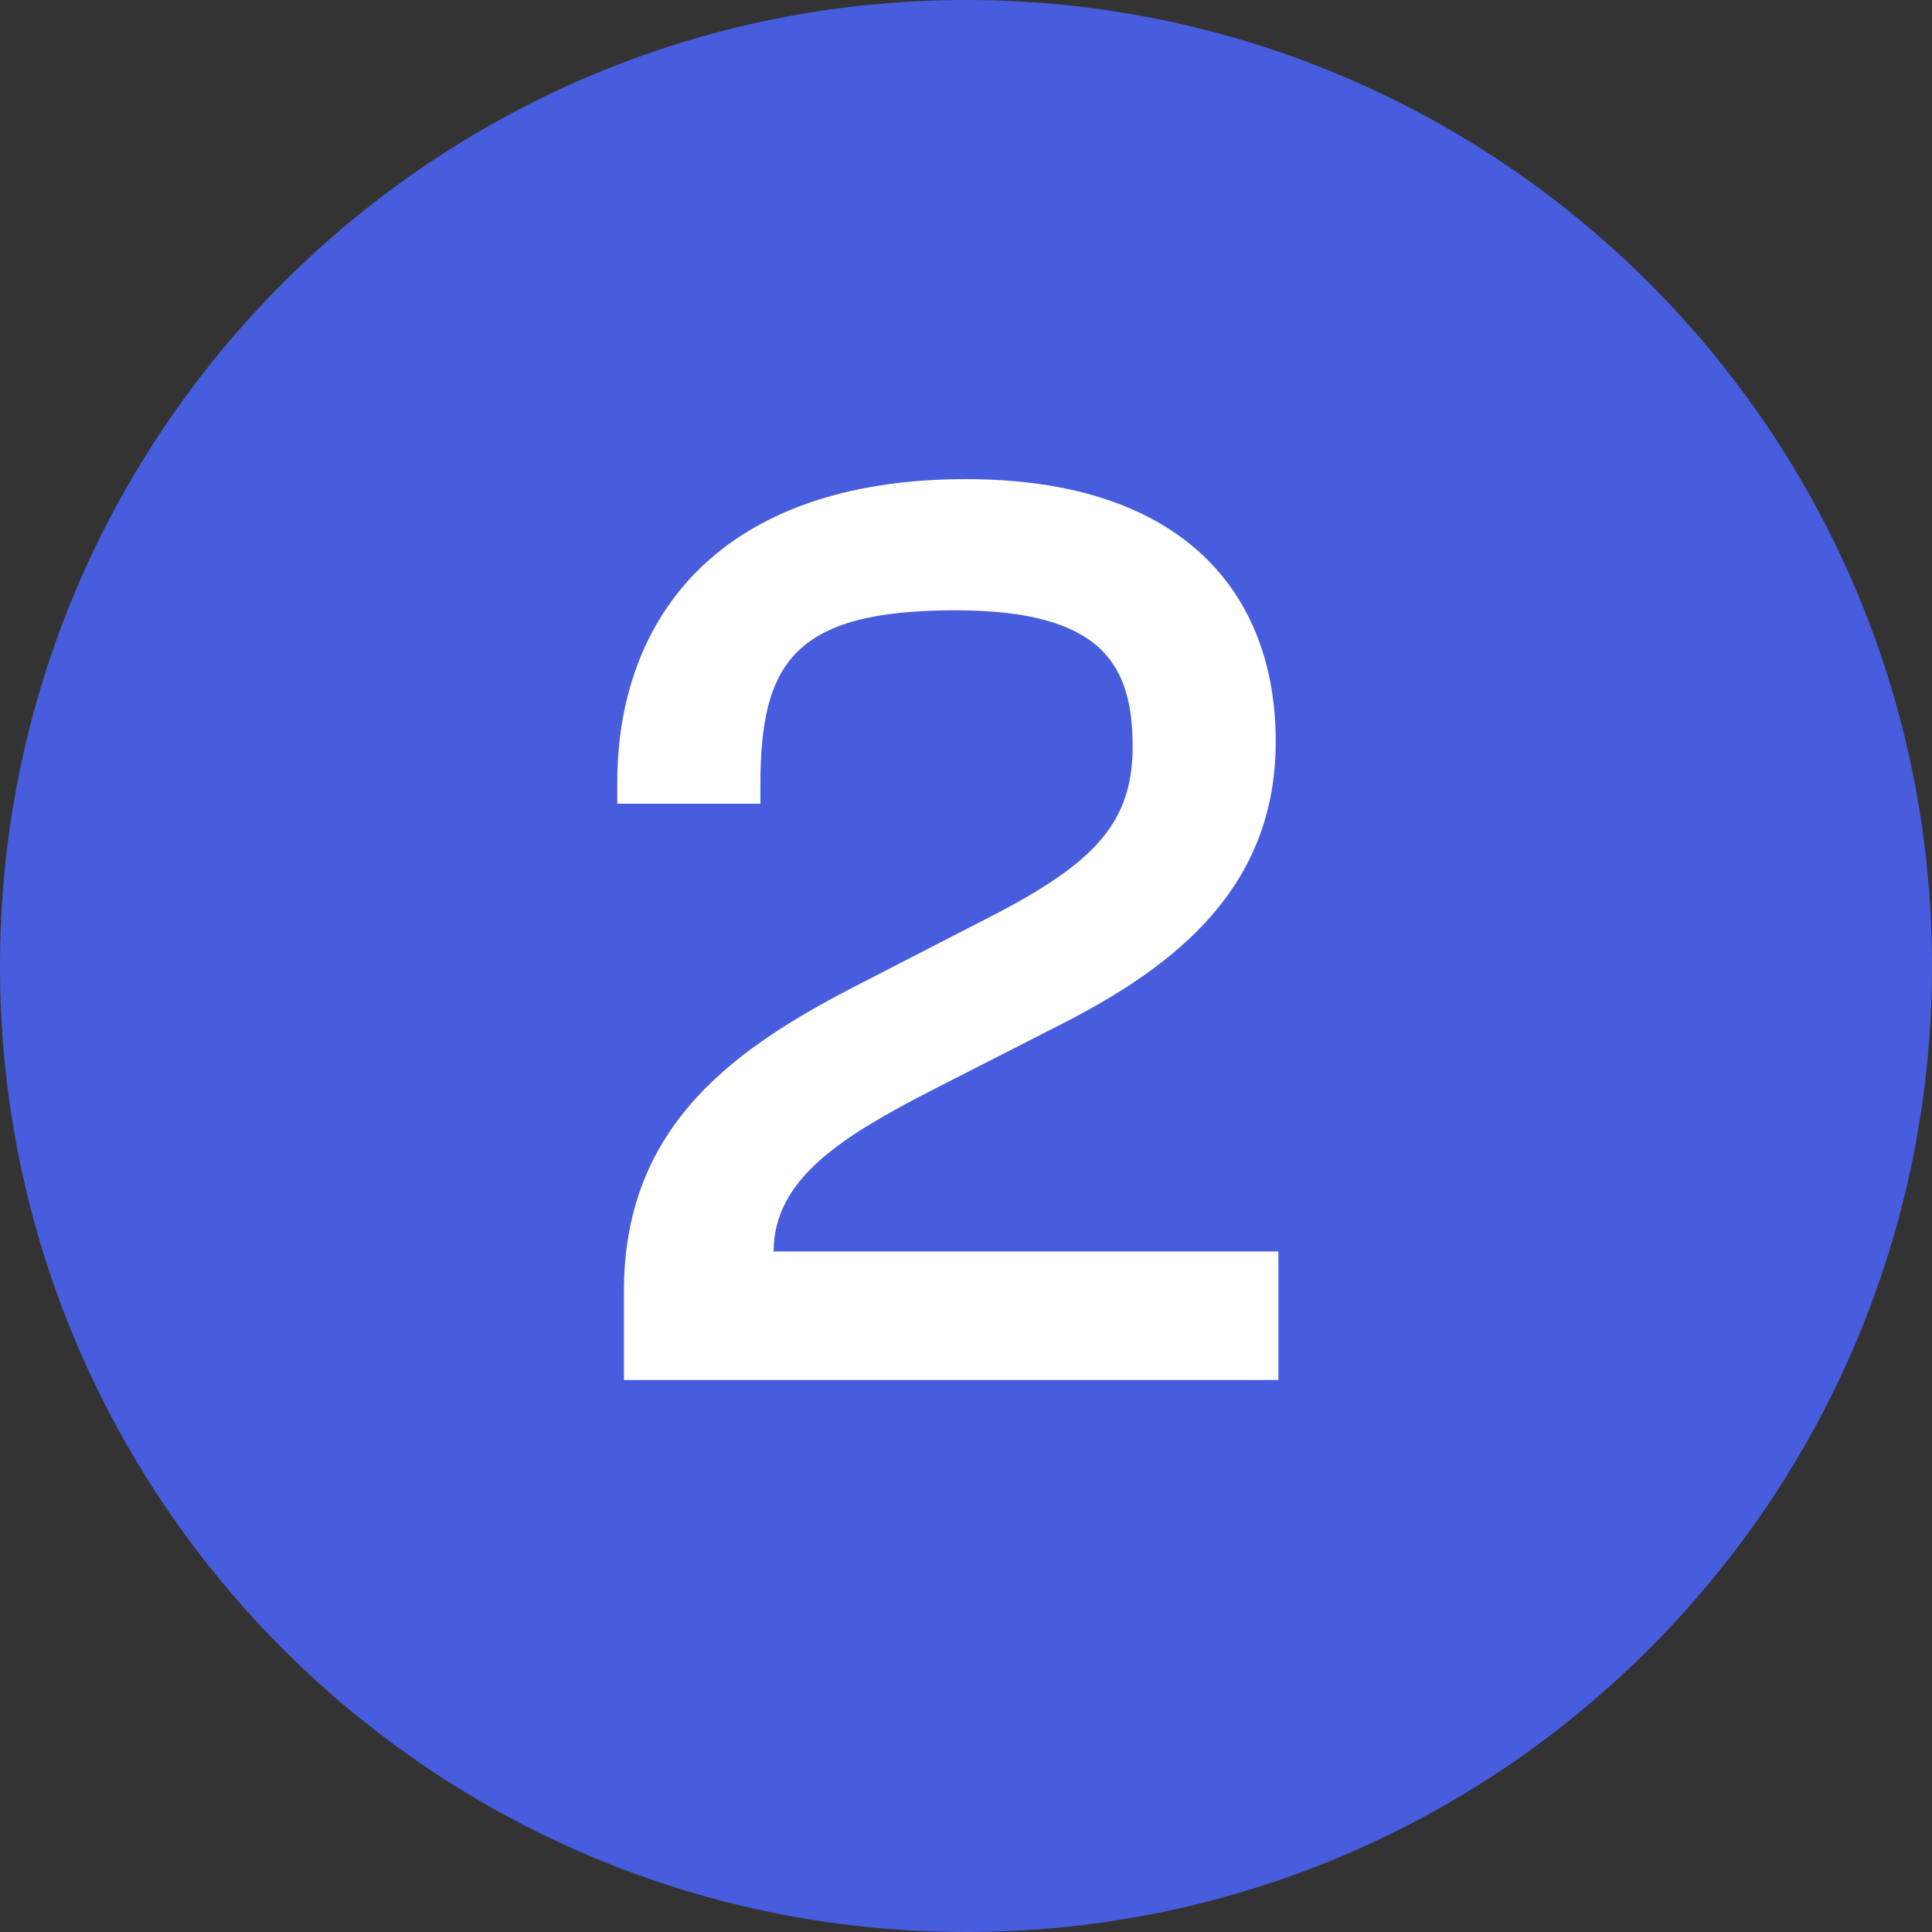
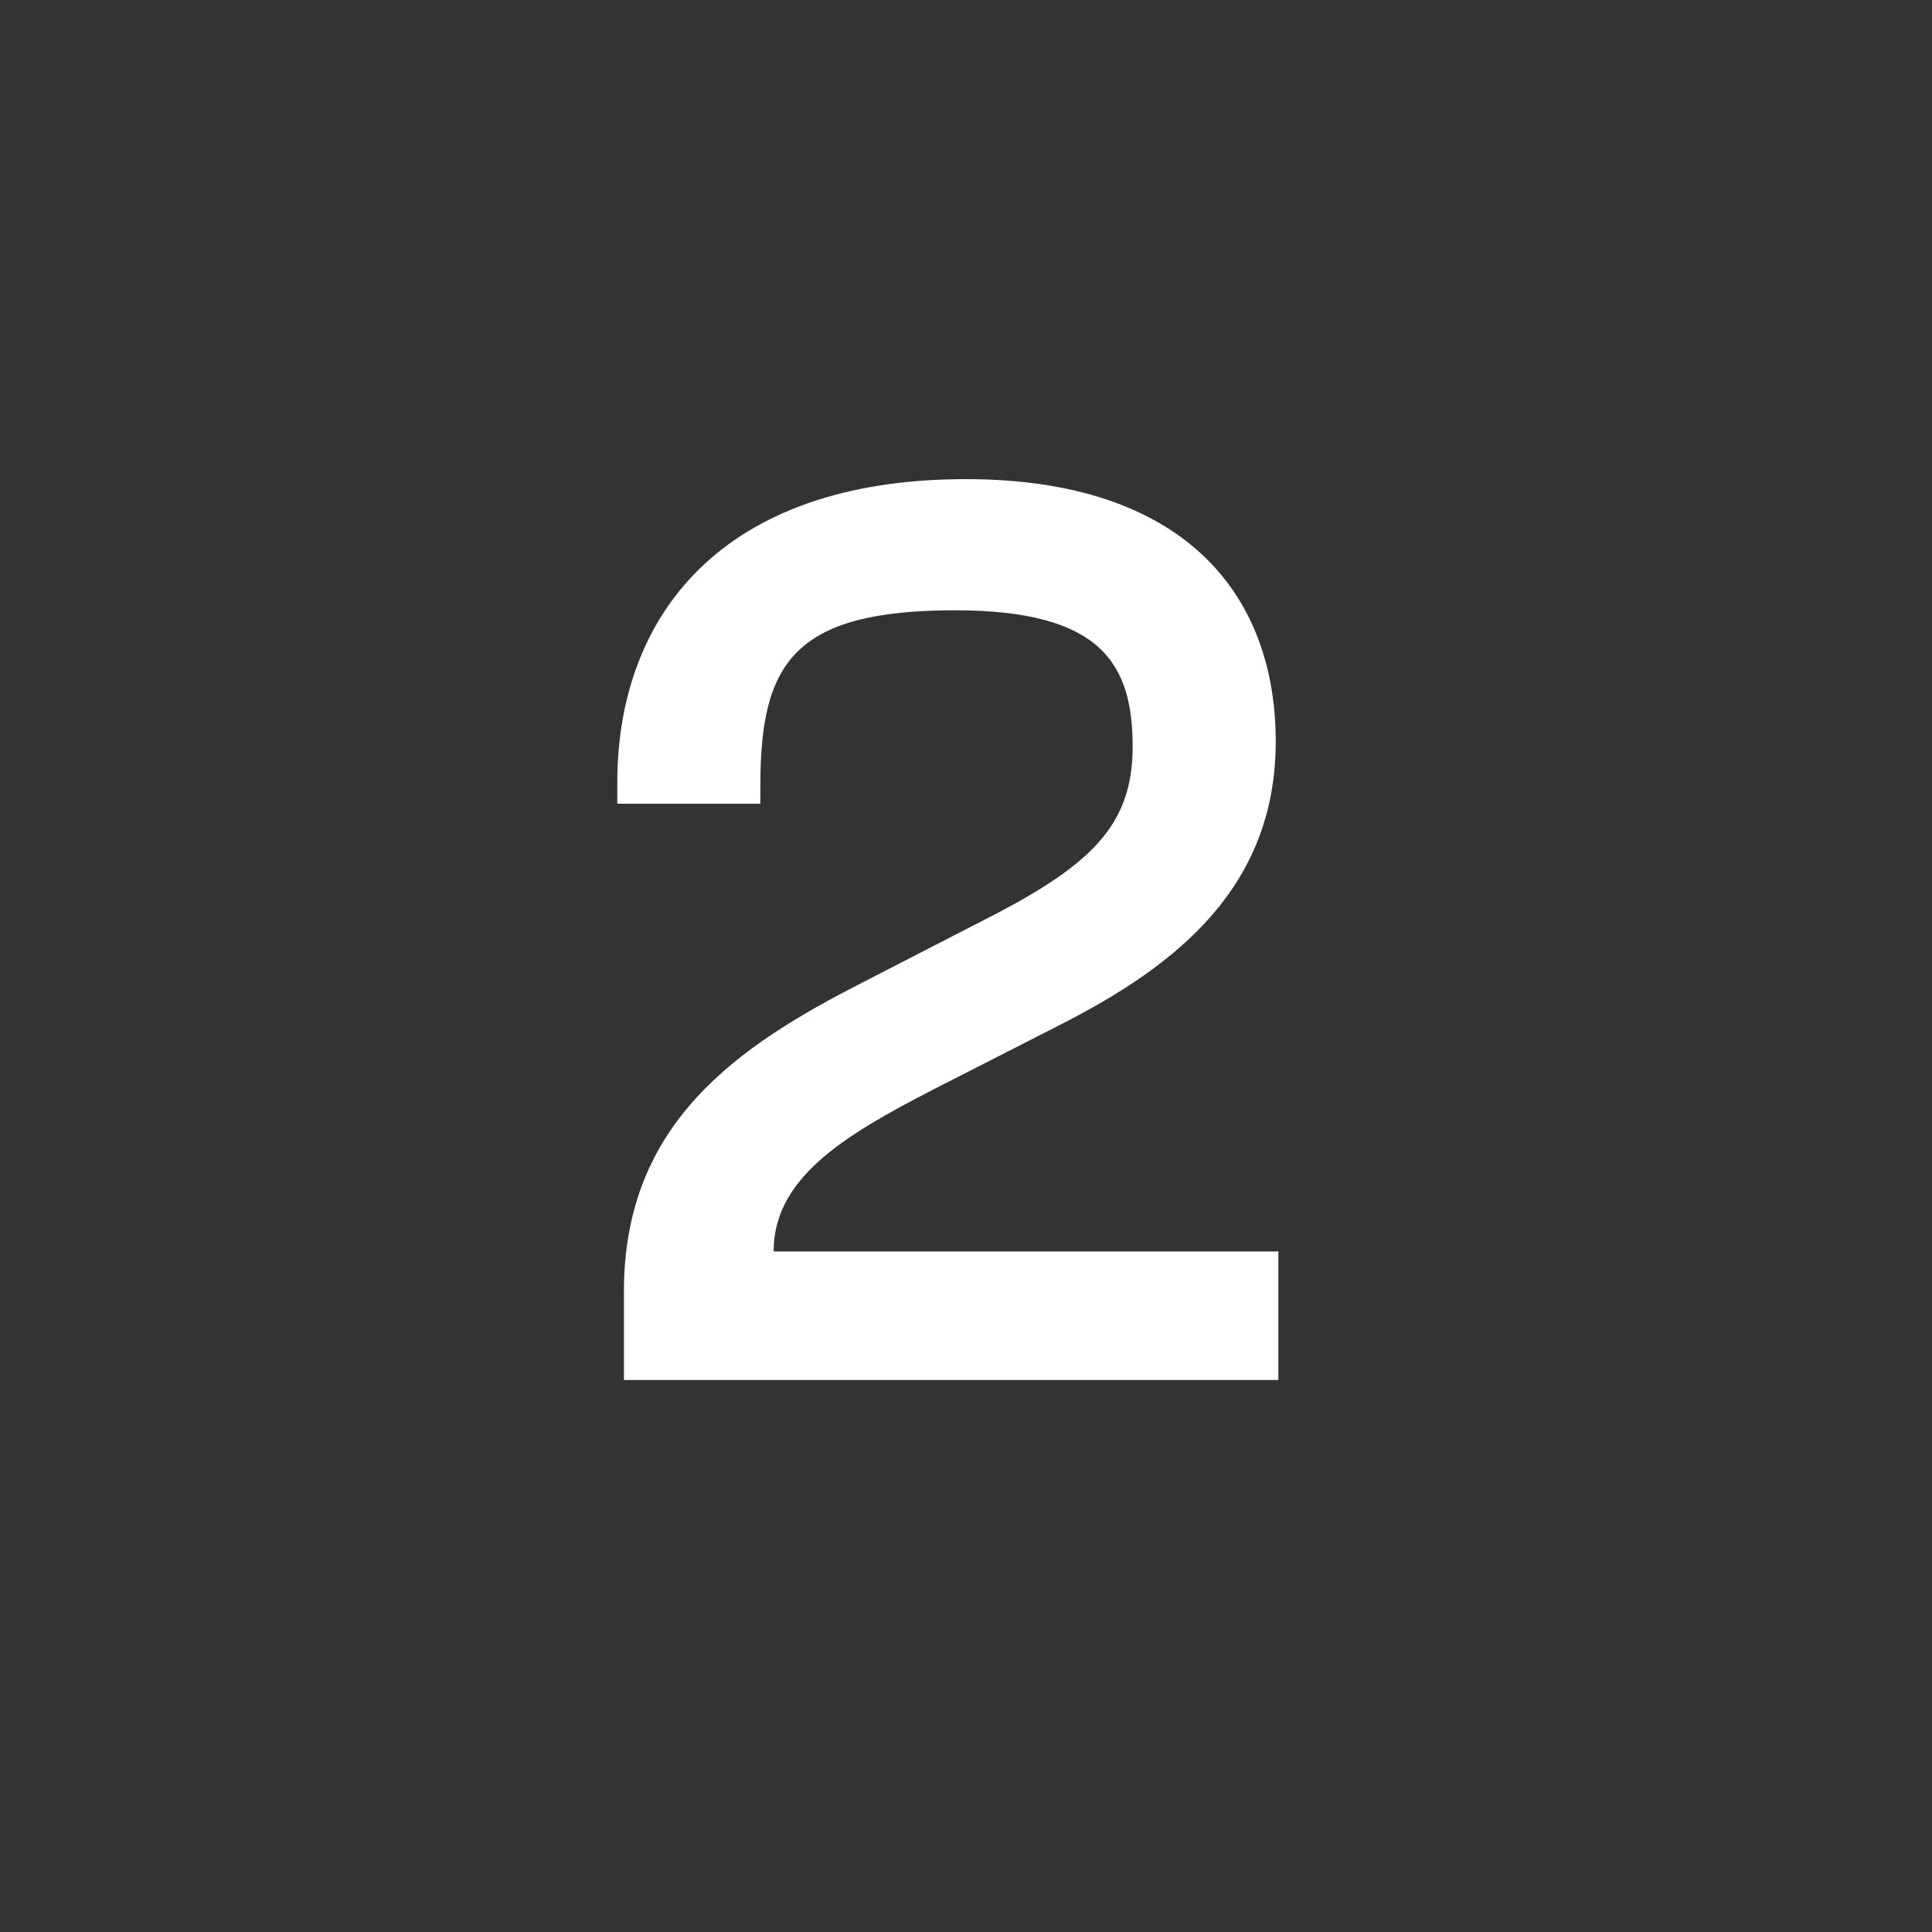
<svg xmlns="http://www.w3.org/2000/svg" width="35" height="35" viewBox="0 0 35 35" fill="none">
  <rect x="0" y="0" width="35" height="35" fill="#333333" stroke="none" />
-   <path d="M0 17.5C0 7.835 7.835 0 17.5 0V0C27.165 0 35 7.835 35 17.5V17.5C35 27.165 27.165 35 17.5 35V35C7.835 35 0 27.165 0 17.5V17.5Z" fill="#475DDD" />
  <path d="M23.159 25V22.672H14.015C14.015 21.352 15.263 20.584 16.895 19.744L19.247 18.544C21.311 17.488 23.111 16.072 23.111 13.432C23.111 10.768 21.455 8.68 17.495 8.68C13.055 8.68 11.183 11.176 11.183 14.176V14.56H13.775V14.224C13.775 12.016 14.375 11.056 17.303 11.056C19.967 11.056 20.519 12.04 20.519 13.528C20.519 14.896 19.823 15.616 18.095 16.528L15.623 17.8C13.367 18.952 11.303 20.344 11.303 23.392V25H23.159Z" fill="white" />
</svg>